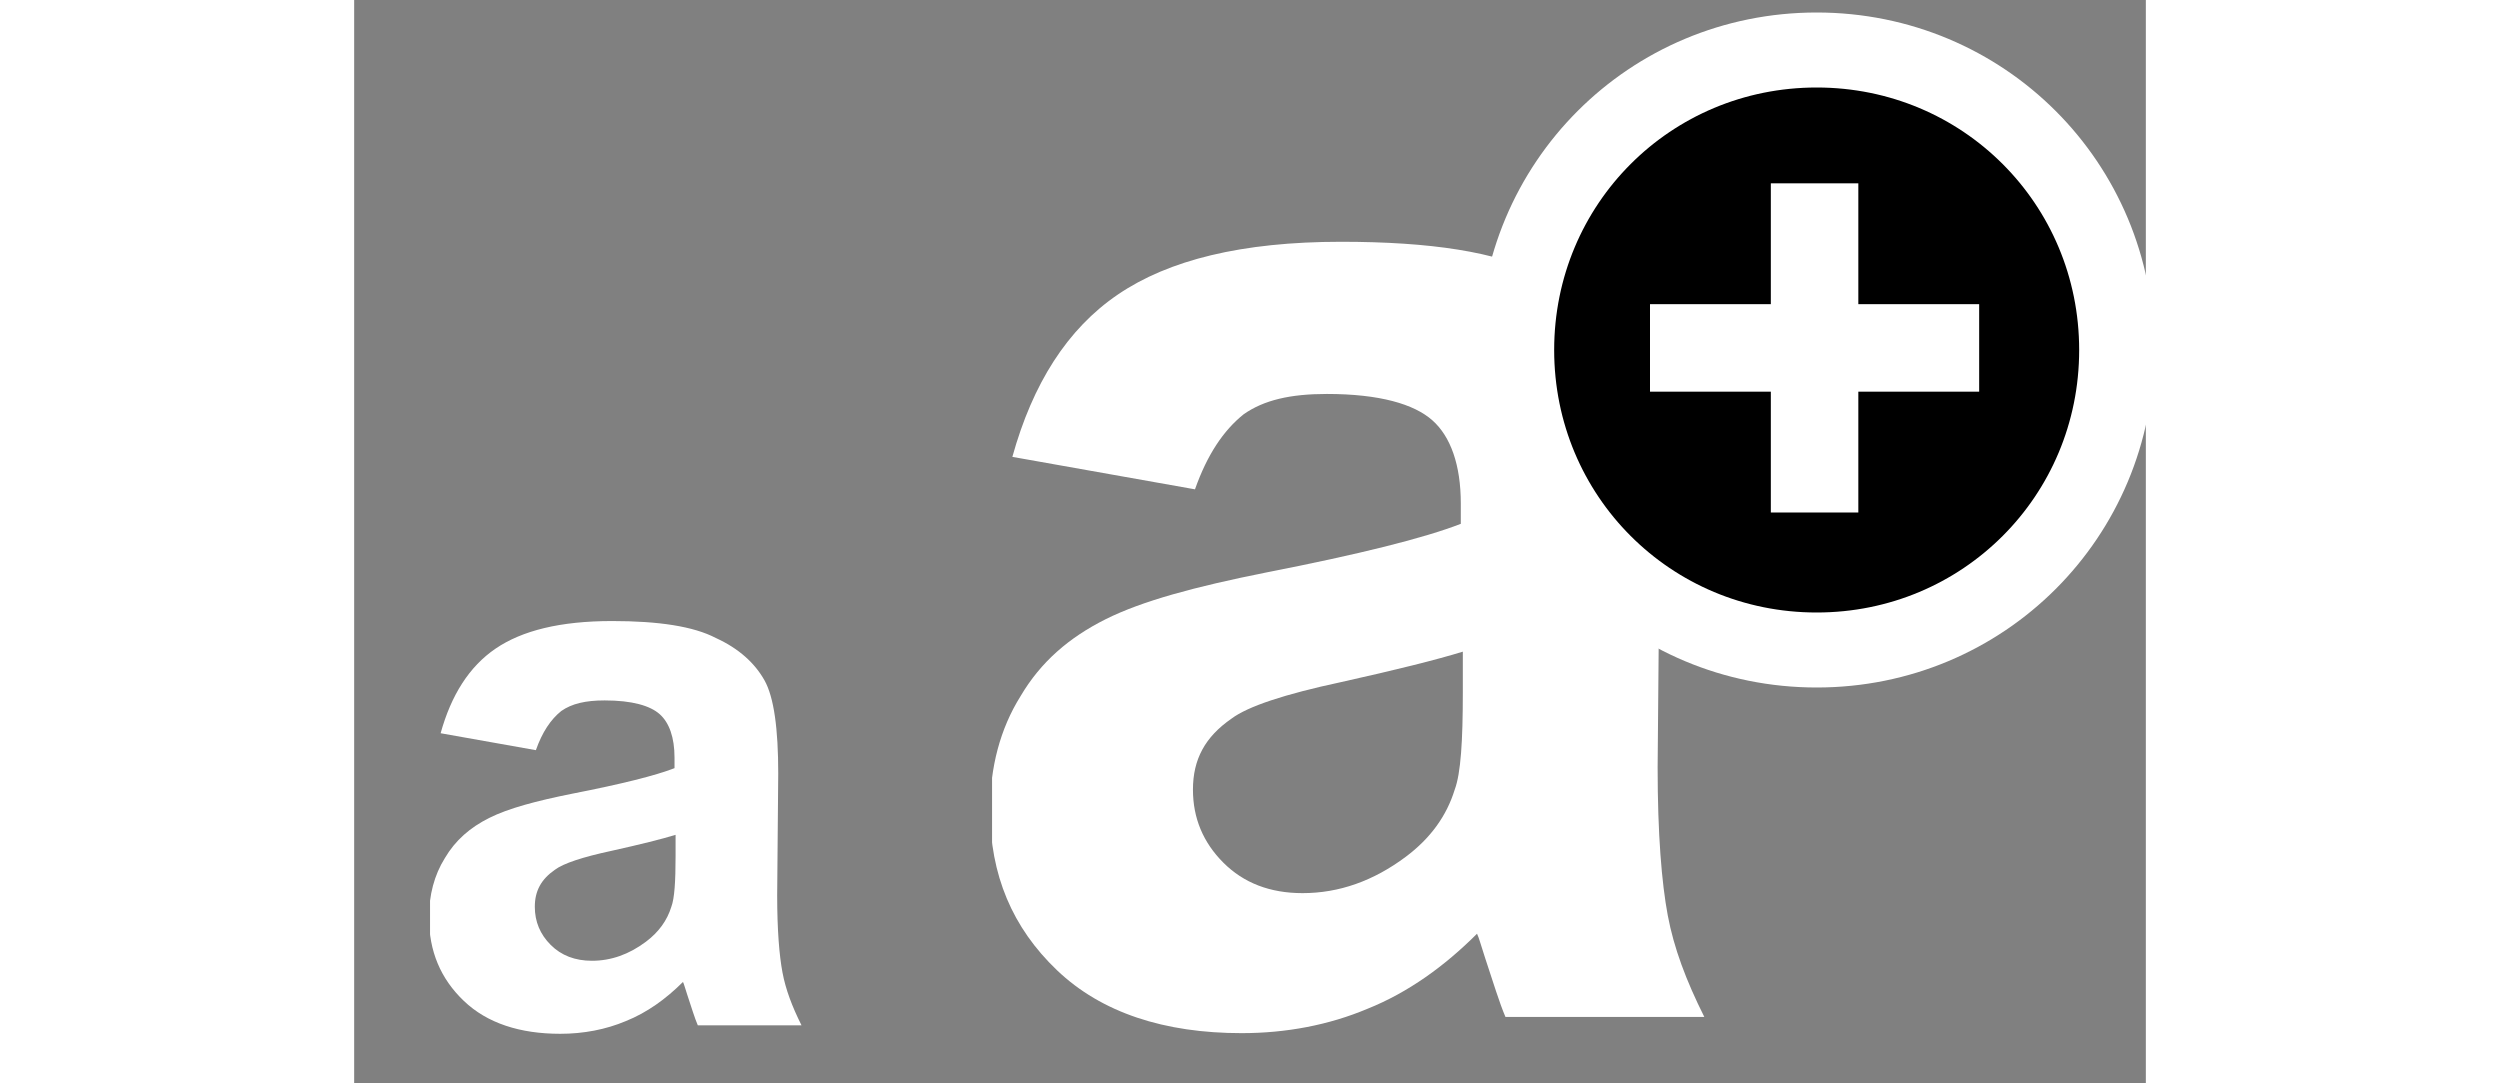
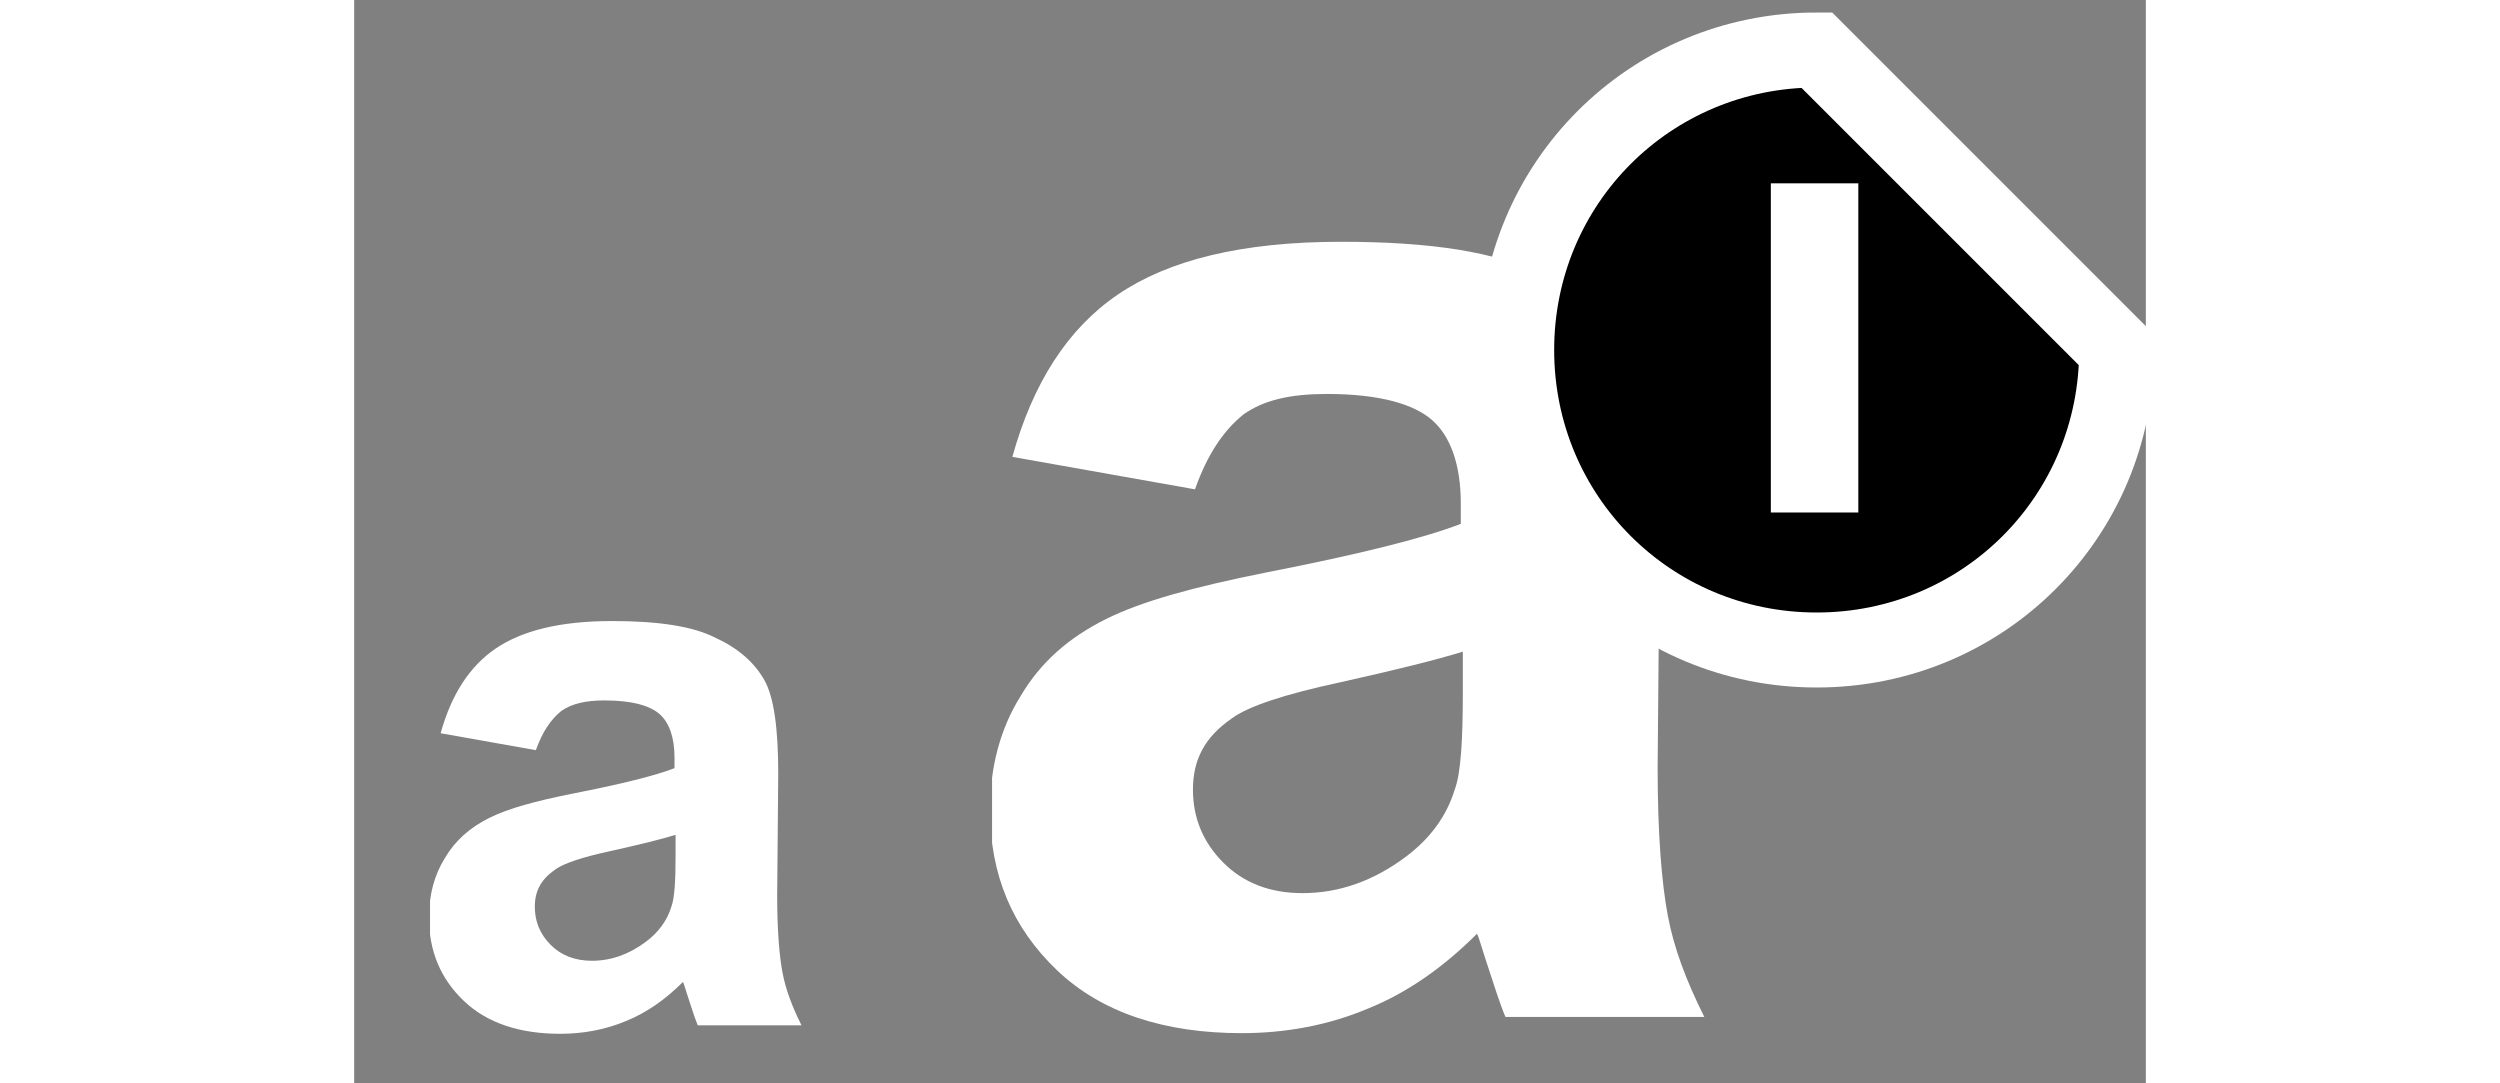
<svg xmlns="http://www.w3.org/2000/svg" xmlns:xlink="http://www.w3.org/1999/xlink" version="1.1" baseProfile="basic" x="0px" y="0px" width="60" viewBox="-245 383.5 43 26" xml:space="preserve">
  <rect x="-245" y="383.5" width="43" height="26" fill="#808080" stroke="none" />
  <symbol id="A" viewBox="-17.5 -19.5 35.1 39">
    <g>
      <path d="M-7.5,7.3l-9,1.6c1,3.6,2.7,6.3,5.2,8c2.5,1.7,6.1,2.6,11,2.6c4.4,0,7.7-0.5,9.8-1.6c2.2-1,3.7-2.4,4.6-4    c0.9-1.6,1.3-4.6,1.3-8.8L15.3-6.4c0-3.3,0.2-5.7,0.5-7.3s0.9-3.2,1.8-5H7.8C7.5-18,7.2-17,6.8-15.8c-0.2,0.6-0.3,1-0.4,1.2    C4.8-16.2,3-17.5,1-18.3c-1.9-0.8-4-1.2-6.2-1.2c-3.8,0-6.9,1-9.1,3.1s-3.3,4.7-3.3,7.9c0,2.1,0.5,4,1.5,5.6    c1,1.7,2.4,2.9,4.2,3.8c1.8,0.9,4.4,1.6,7.9,2.3c4.6,0.9,7.8,1.7,9.6,2.4v1c0,1.9-0.5,3.3-1.4,4.1C3.3,11.5,1.6,12-1,12    c-1.8,0-3.1-0.3-4.1-1C-6.1,10.2-6.9,9-7.5,7.3z M5.7-0.7c-1.3-0.4-3.3-0.9-6-1.5C-3.1-2.8-4.9-3.4-5.7-4C-7-4.9-7.6-6-7.6-7.5    c0-1.4,0.5-2.6,1.5-3.6c1-1,2.3-1.5,3.9-1.5c1.8,0,3.5,0.6,5.1,1.8c1.2,0.9,2,2,2.4,3.3c0.3,0.8,0.4,2.4,0.4,4.8V-0.7z" fill="#FFFFFF" />
    </g>
  </symbol>
  <use xlink:href="#A" width="35.1" height="39" x="-17.5" y="-19.5" transform="matrix(0.487 0 0 -0.487 -221.168 398.799)" overflow="visible" />
-   <path id="path18" fill="#000000" stroke="#FFFFFF" stroke-width="1.8" d="M-202.7,391.9c0,4-3.2,7.2-7.2,7.2l0,0  c-4,0-7.2-3.2-7.2-7.2l0,0c0-4,3.2-7.2,7.2-7.2l0,0C-205.9,384.7-202.7,387.9-202.7,391.9L-202.7,391.9z" />
+   <path id="path18" fill="#000000" stroke="#FFFFFF" stroke-width="1.8" d="M-202.7,391.9c0,4-3.2,7.2-7.2,7.2l0,0  c-4,0-7.2-3.2-7.2-7.2l0,0c0-4,3.2-7.2,7.2-7.2l0,0L-202.7,391.9z" />
  <use xlink:href="#A" width="35.1" height="39" x="-17.5" y="-19.5" transform="matrix(0.254 0 0 -0.254 -238.734 403.358)" overflow="visible" />
-   <rect x="-213.9" y="390.8" fill="#FFFFFF" width="7.9" height="2.1" />
  <rect x="-211" y="387.9" fill="#FFFFFF" width="2.1" height="7.9" />
</svg>